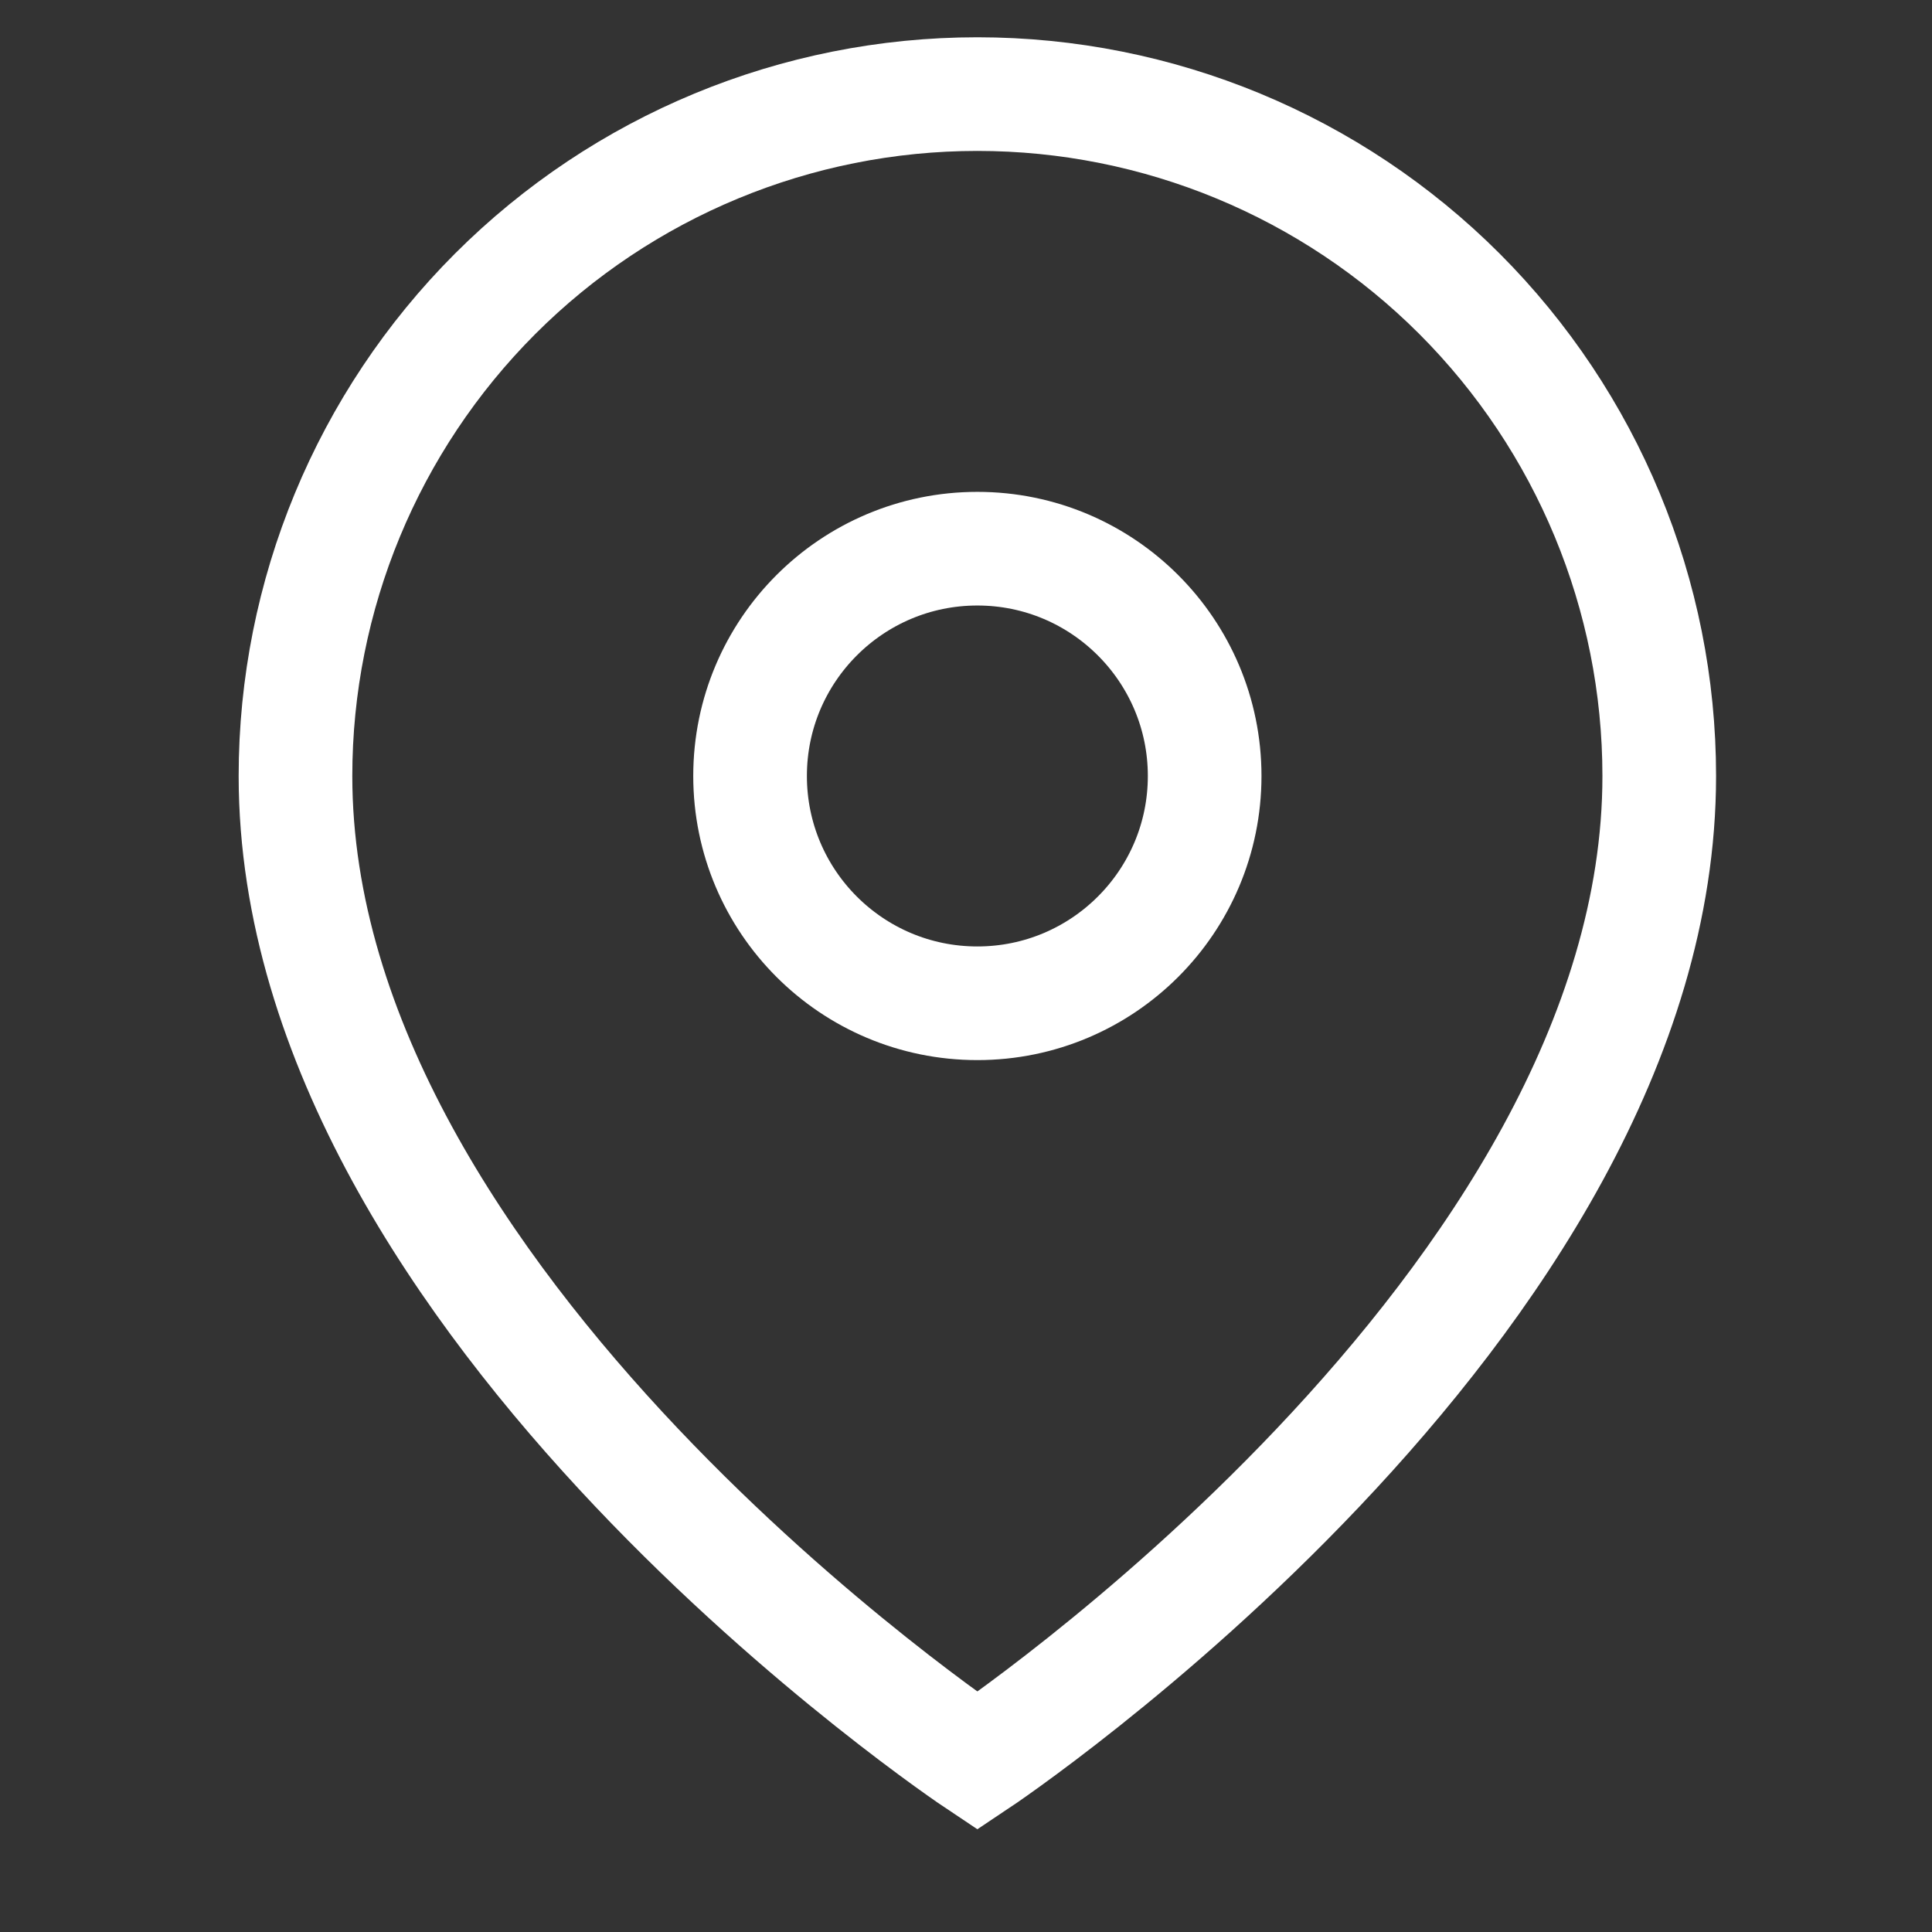
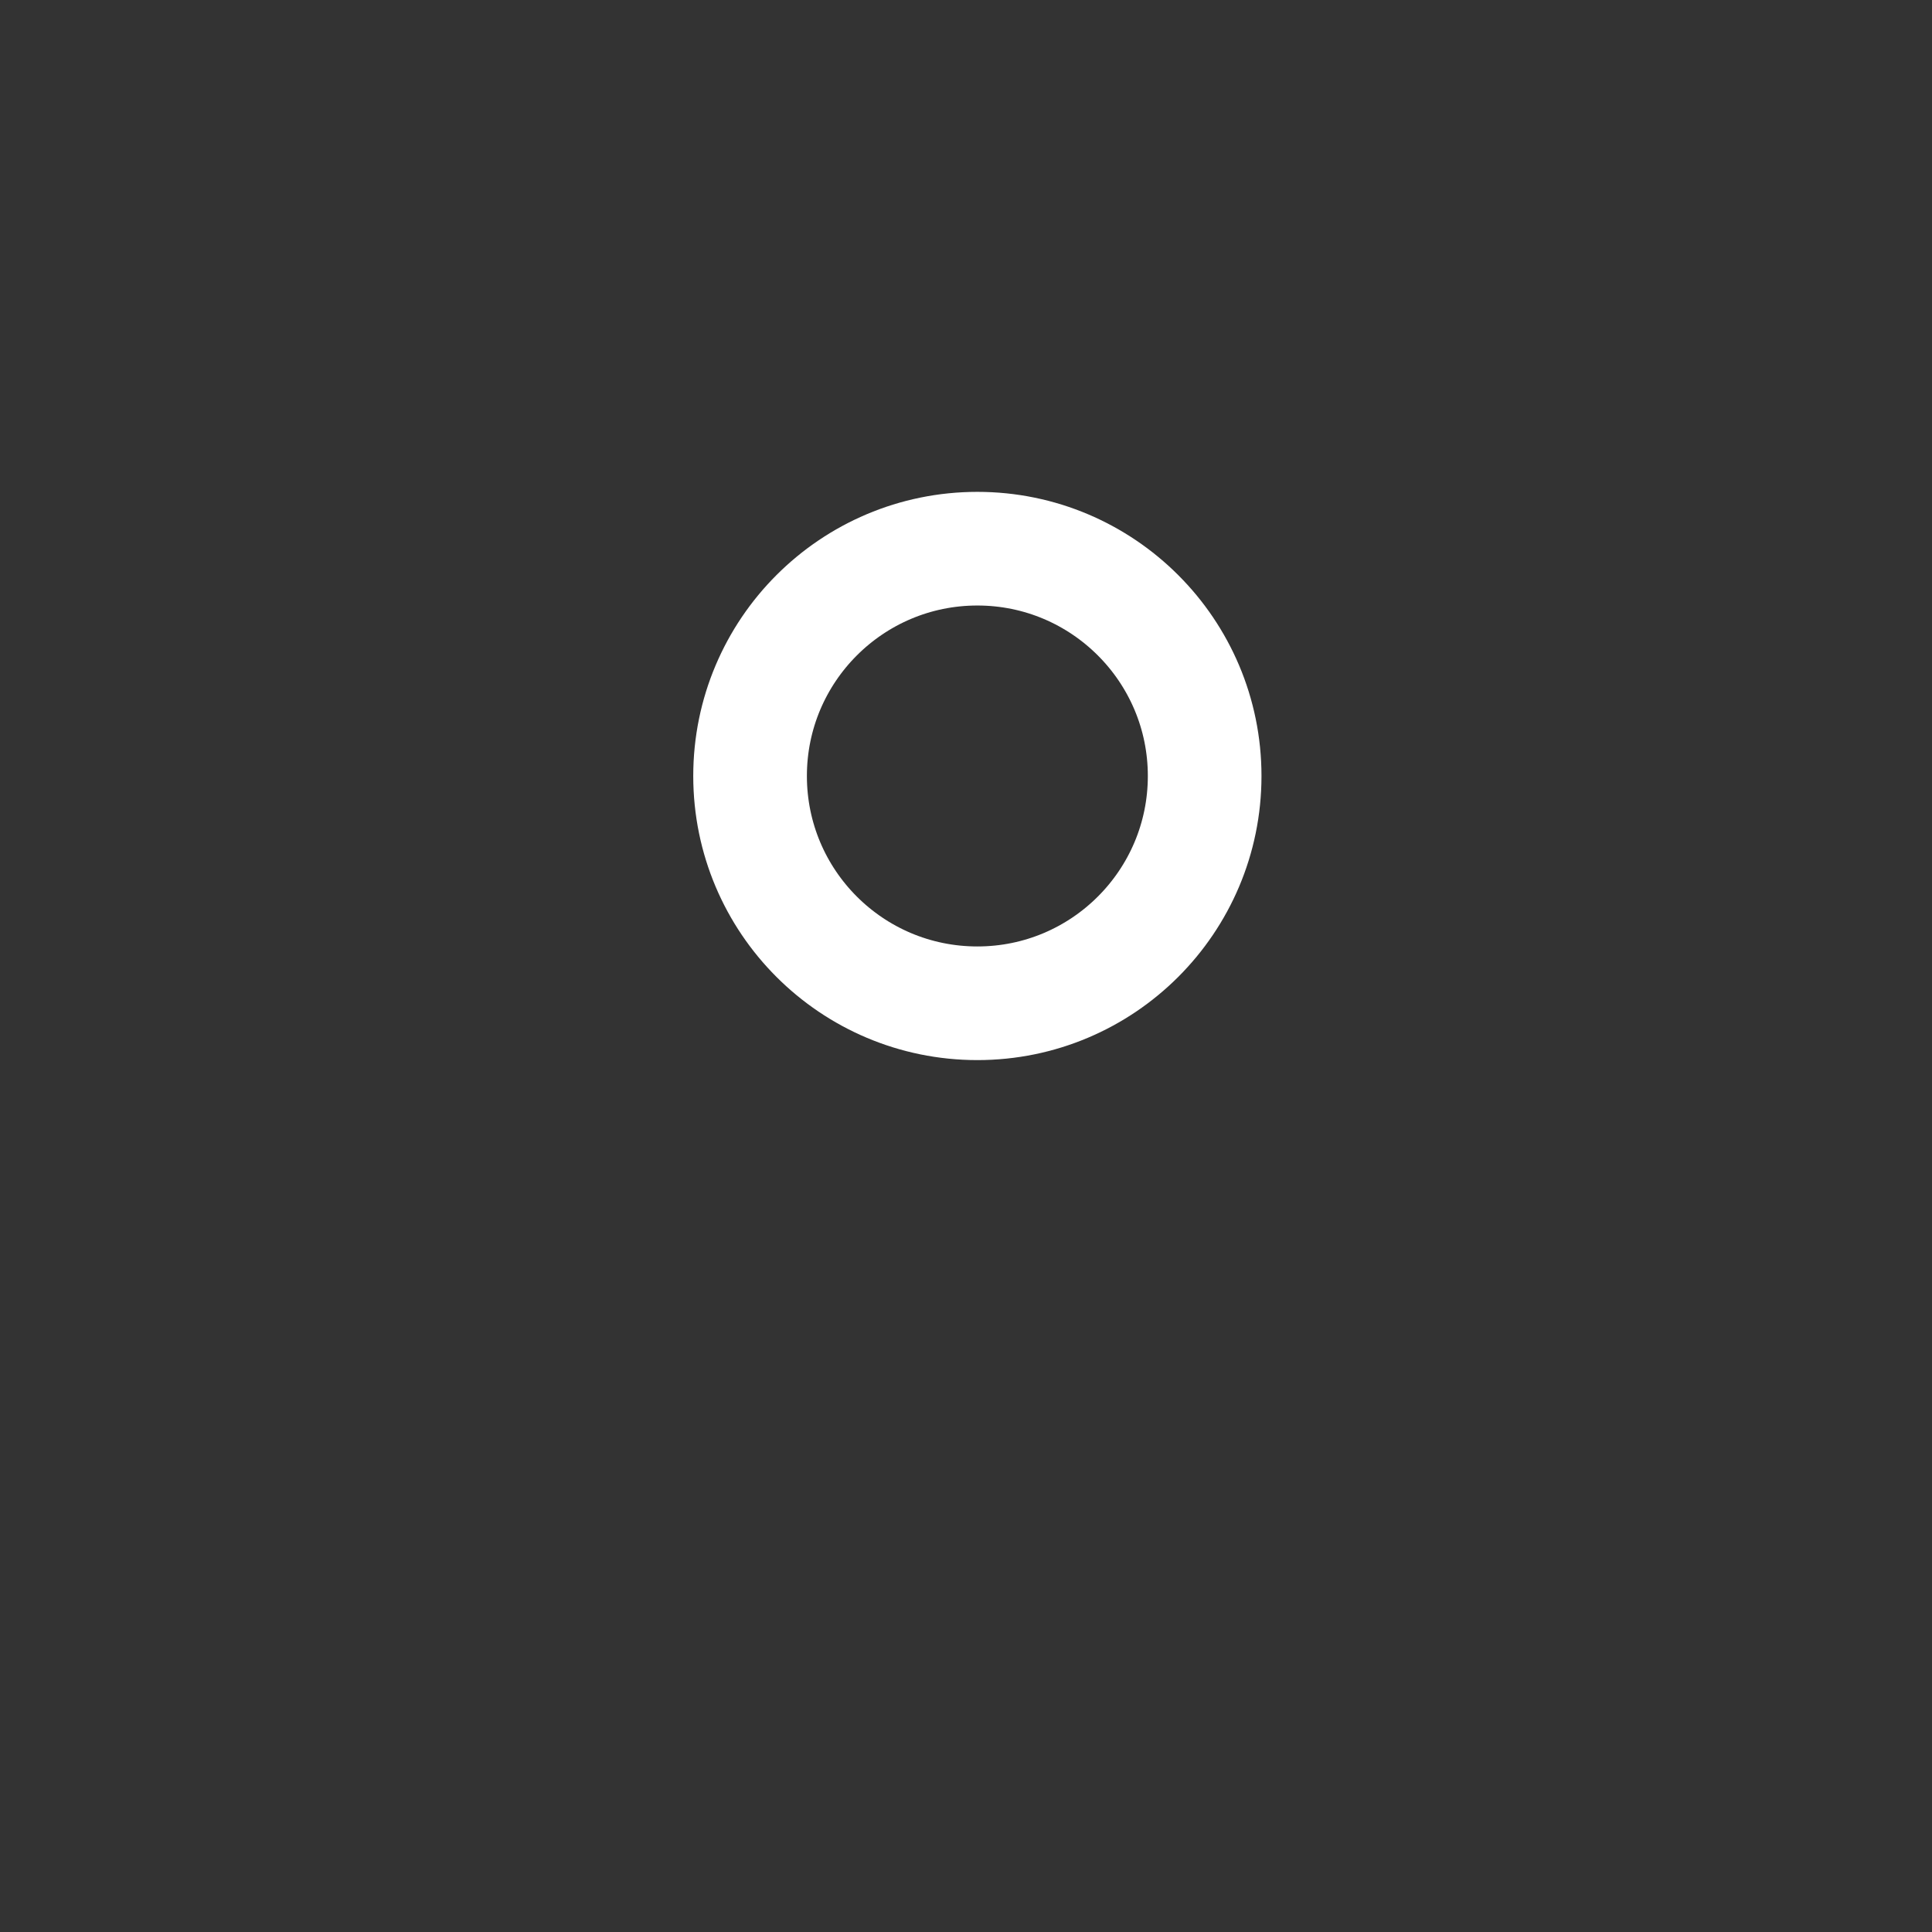
<svg xmlns="http://www.w3.org/2000/svg" width="17" height="17" viewBox="0 0 17 17" fill="none">
  <rect x="0" y="0" width="17" height="17" fill="#333333" stroke="none" />
-   <path d="M14.6 6.828C14.6 11.495 8.6 15.495 8.6 15.495C8.6 15.495 2.6 11.495 2.6 6.828C2.6 5.237 3.232 3.711 4.357 2.585C5.482 1.46 7.008 0.828 8.6 0.828C10.191 0.828 11.717 1.46 12.842 2.585C13.967 3.711 14.6 5.237 14.6 6.828Z" stroke="white" />
  <path d="M8.6 8.828C9.704 8.828 10.6 7.933 10.6 6.828C10.6 5.724 9.704 4.828 8.6 4.828C7.495 4.828 6.6 5.724 6.6 6.828C6.6 7.933 7.495 8.828 8.6 8.828Z" stroke="white" />
</svg>